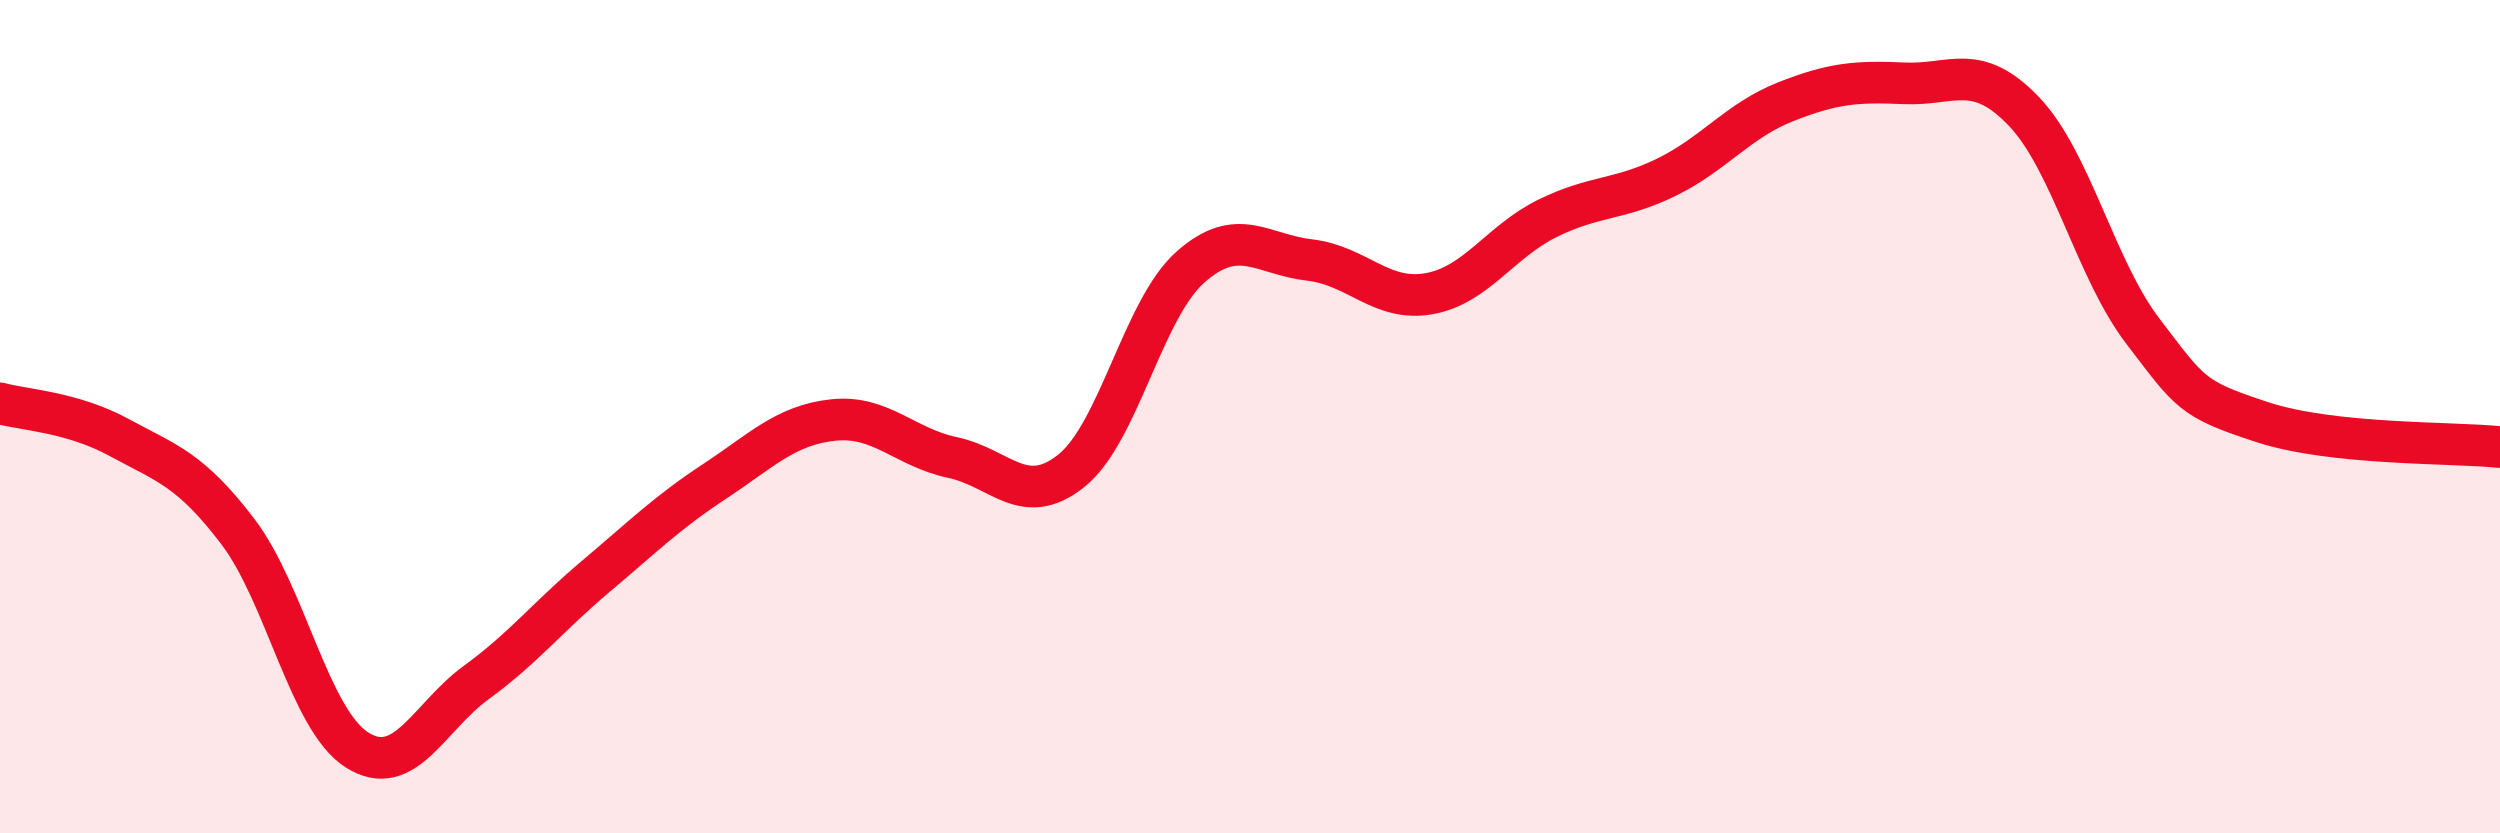
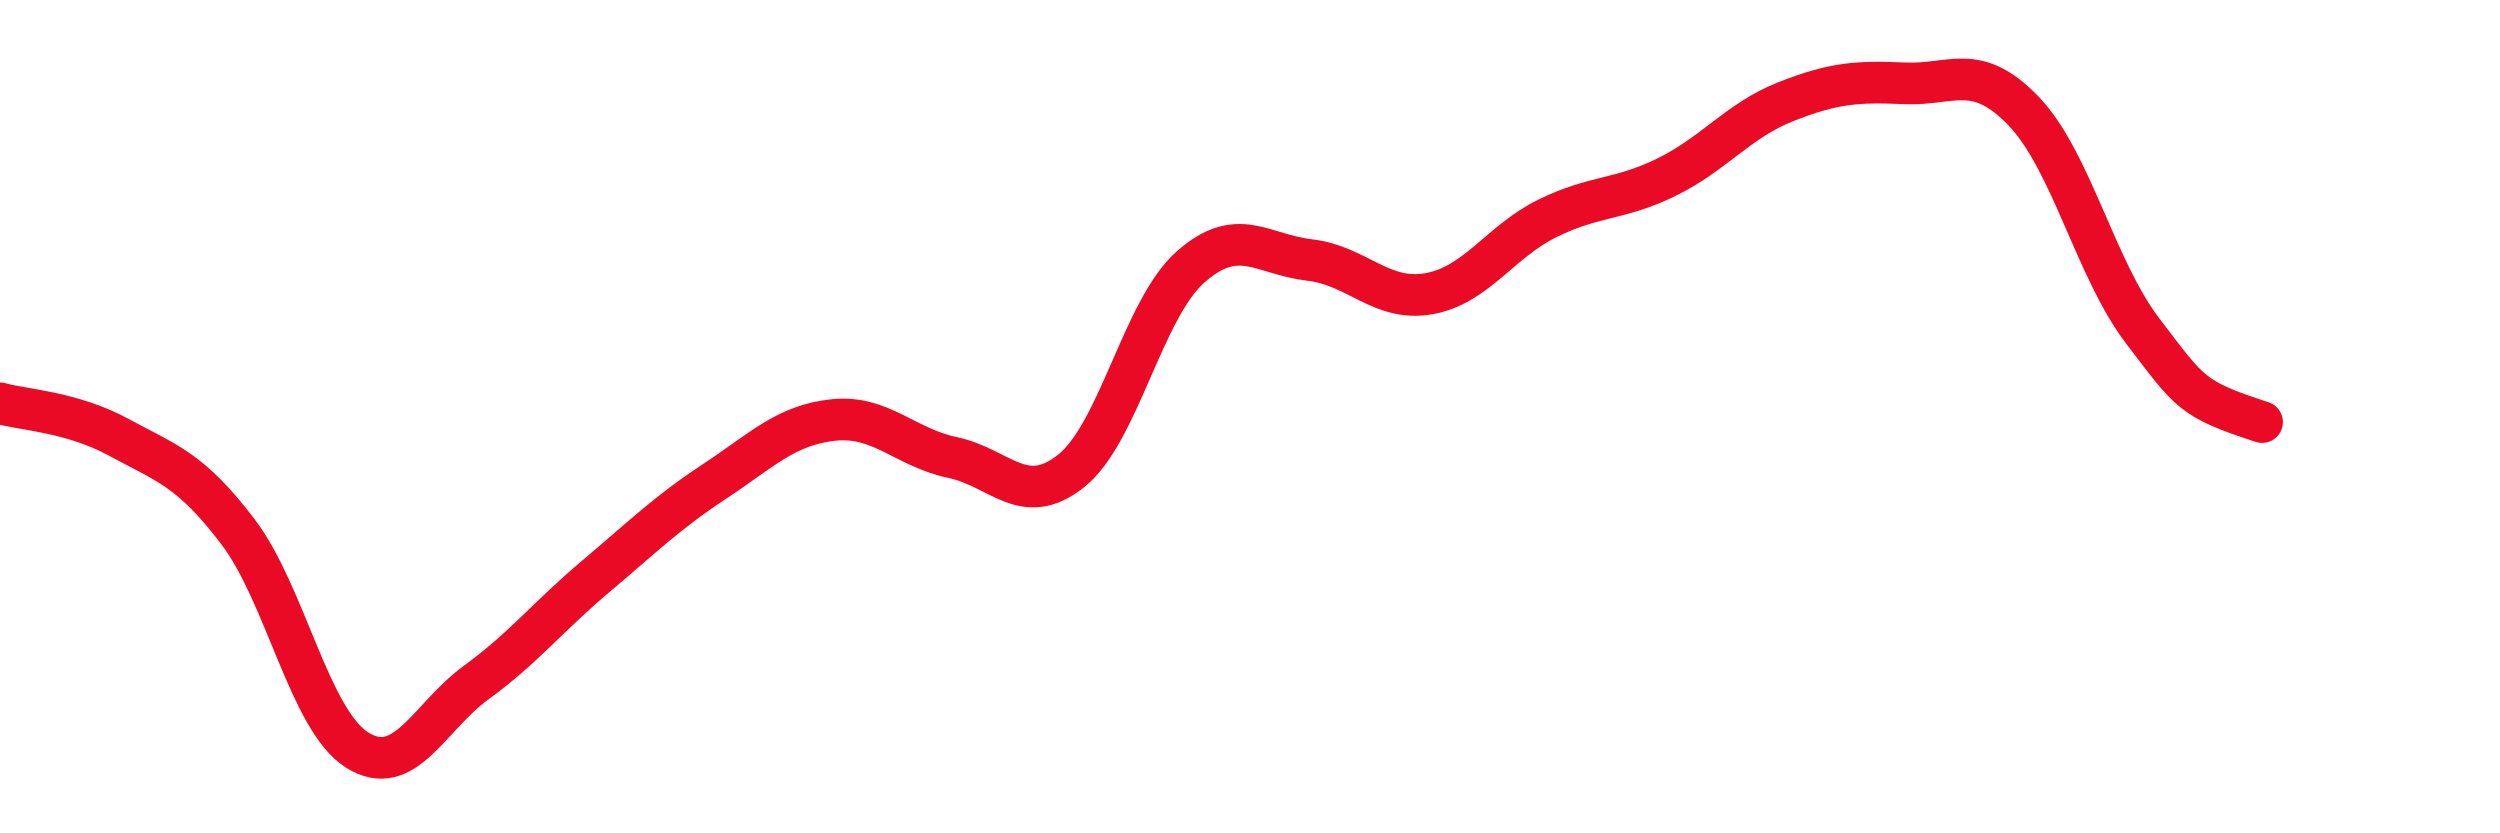
<svg xmlns="http://www.w3.org/2000/svg" width="60" height="20" viewBox="0 0 60 20">
-   <path d="M 0,9.68 C 0.57,9.84 1.72,9.88 2.86,10.5 C 4,11.12 4.57,11.26 5.71,12.76 C 6.85,14.26 7.43,17.28 8.57,18 C 9.71,18.72 10.29,17.21 11.43,16.38 C 12.57,15.55 13.15,14.8 14.29,13.84 C 15.43,12.88 16,12.31 17.14,11.56 C 18.28,10.81 18.86,10.2 20,10.08 C 21.14,9.96 21.72,10.74 22.86,10.98 C 24,11.22 24.57,12.21 25.71,11.3 C 26.85,10.39 27.43,7.42 28.57,6.41 C 29.71,5.4 30.29,6.11 31.43,6.24 C 32.57,6.37 33.15,7.25 34.29,7.05 C 35.43,6.85 36,5.8 37.14,5.24 C 38.28,4.68 38.86,4.81 40,4.25 C 41.14,3.69 41.72,2.89 42.86,2.44 C 44,1.99 44.57,1.95 45.71,2 C 46.85,2.05 47.43,1.48 48.57,2.67 C 49.71,3.86 50.29,6.46 51.43,7.95 C 52.57,9.44 52.58,9.57 54.29,10.13 C 56,10.69 58.86,10.61 60,10.73L60 20L0 20Z" fill="#EB0A25" opacity="0.1" stroke-linecap="round" stroke-linejoin="round" />
-   <path d="M 0,9.68 C 0.57,9.84 1.72,9.88 2.86,10.5 C 4,11.12 4.57,11.26 5.71,12.76 C 6.85,14.26 7.43,17.28 8.57,18 C 9.71,18.72 10.29,17.21 11.43,16.38 C 12.57,15.55 13.15,14.8 14.29,13.84 C 15.43,12.88 16,12.31 17.14,11.56 C 18.28,10.81 18.86,10.2 20,10.08 C 21.14,9.96 21.72,10.74 22.86,10.98 C 24,11.22 24.57,12.21 25.71,11.3 C 26.85,10.39 27.43,7.42 28.57,6.41 C 29.71,5.4 30.29,6.11 31.43,6.24 C 32.57,6.37 33.15,7.25 34.29,7.05 C 35.43,6.85 36,5.8 37.14,5.24 C 38.28,4.68 38.86,4.81 40,4.25 C 41.14,3.69 41.72,2.89 42.86,2.44 C 44,1.99 44.57,1.95 45.71,2 C 46.85,2.05 47.43,1.48 48.57,2.67 C 49.71,3.86 50.29,6.46 51.43,7.95 C 52.57,9.44 52.58,9.57 54.29,10.13 C 56,10.69 58.86,10.61 60,10.73" stroke="#EB0A25" stroke-width="1" fill="none" stroke-linecap="round" stroke-linejoin="round" />
+   <path d="M 0,9.68 C 0.57,9.84 1.72,9.88 2.86,10.5 C 4,11.12 4.57,11.26 5.71,12.76 C 6.85,14.26 7.43,17.28 8.57,18 C 9.71,18.72 10.29,17.21 11.43,16.38 C 12.57,15.55 13.15,14.8 14.29,13.84 C 15.43,12.88 16,12.31 17.14,11.56 C 18.28,10.81 18.86,10.2 20,10.08 C 21.14,9.96 21.72,10.74 22.86,10.98 C 24,11.22 24.57,12.21 25.71,11.3 C 26.85,10.39 27.43,7.42 28.57,6.41 C 29.71,5.4 30.29,6.11 31.43,6.24 C 32.57,6.37 33.15,7.25 34.29,7.05 C 35.43,6.85 36,5.8 37.14,5.24 C 38.28,4.68 38.86,4.81 40,4.25 C 41.14,3.69 41.72,2.89 42.86,2.44 C 44,1.99 44.57,1.95 45.71,2 C 46.85,2.05 47.43,1.48 48.57,2.67 C 49.71,3.86 50.29,6.46 51.43,7.95 C 52.57,9.44 52.58,9.57 54.29,10.13 " stroke="#EB0A25" stroke-width="1" fill="none" stroke-linecap="round" stroke-linejoin="round" />
</svg>